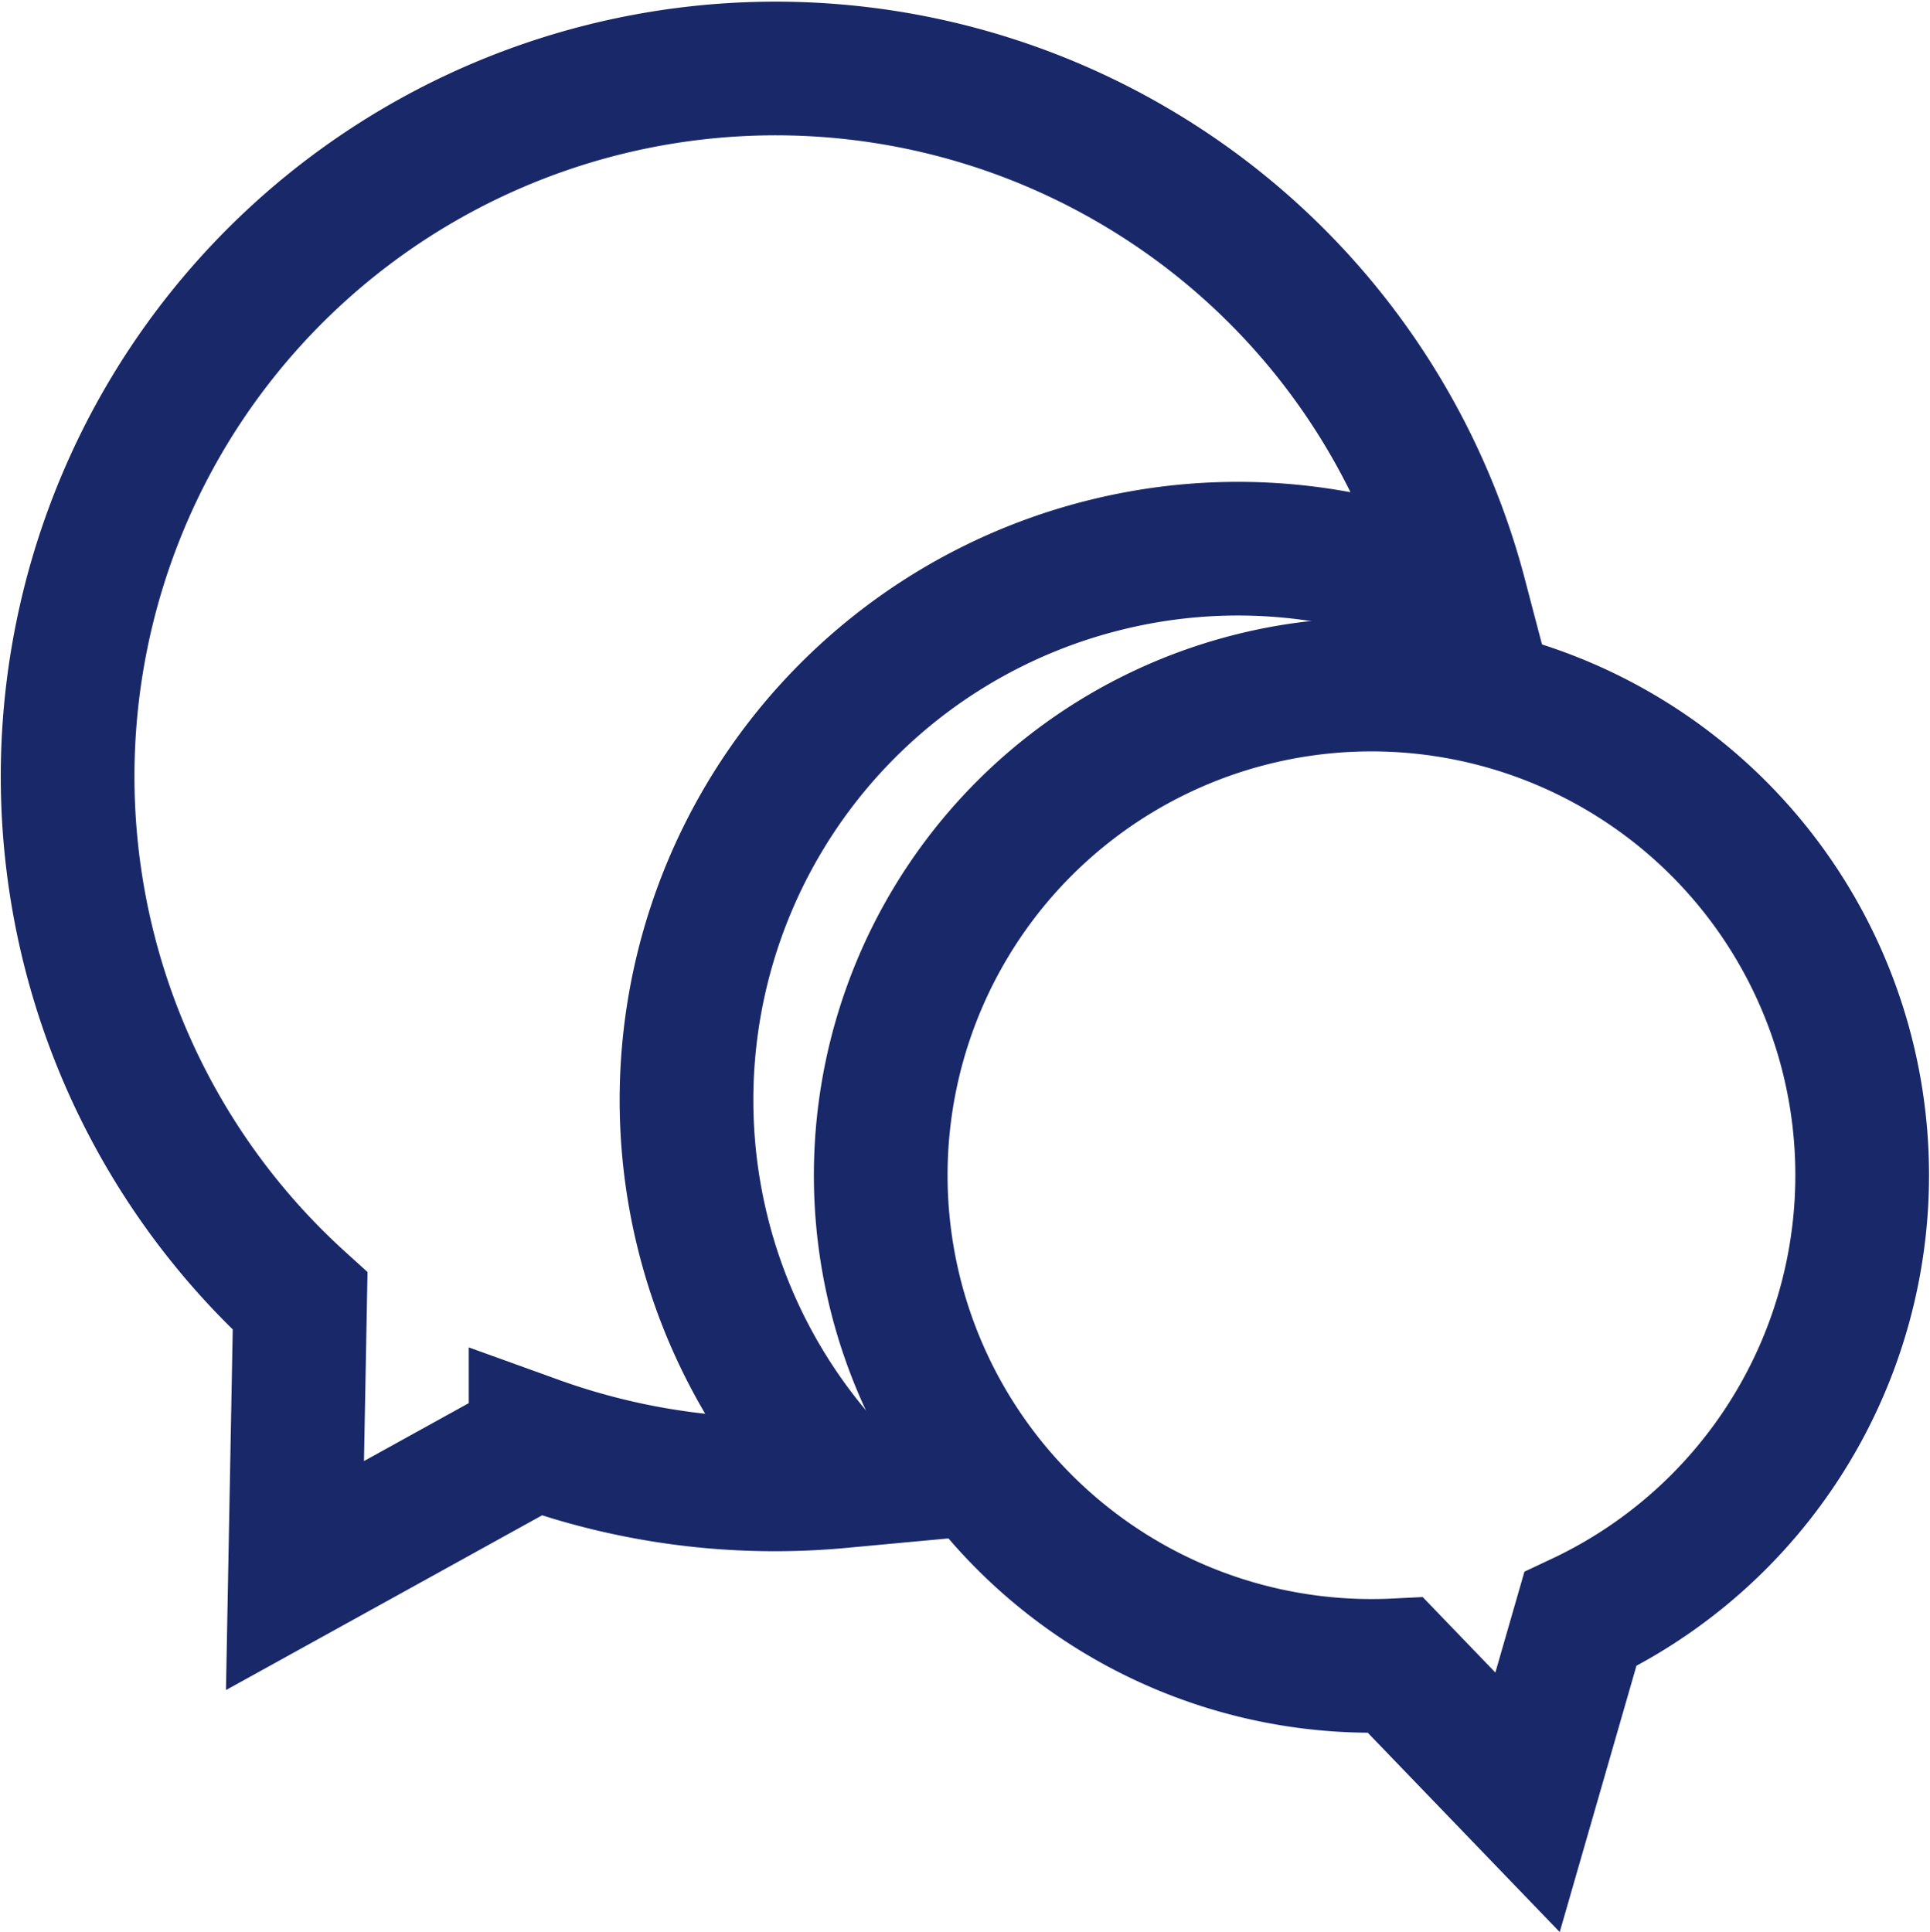
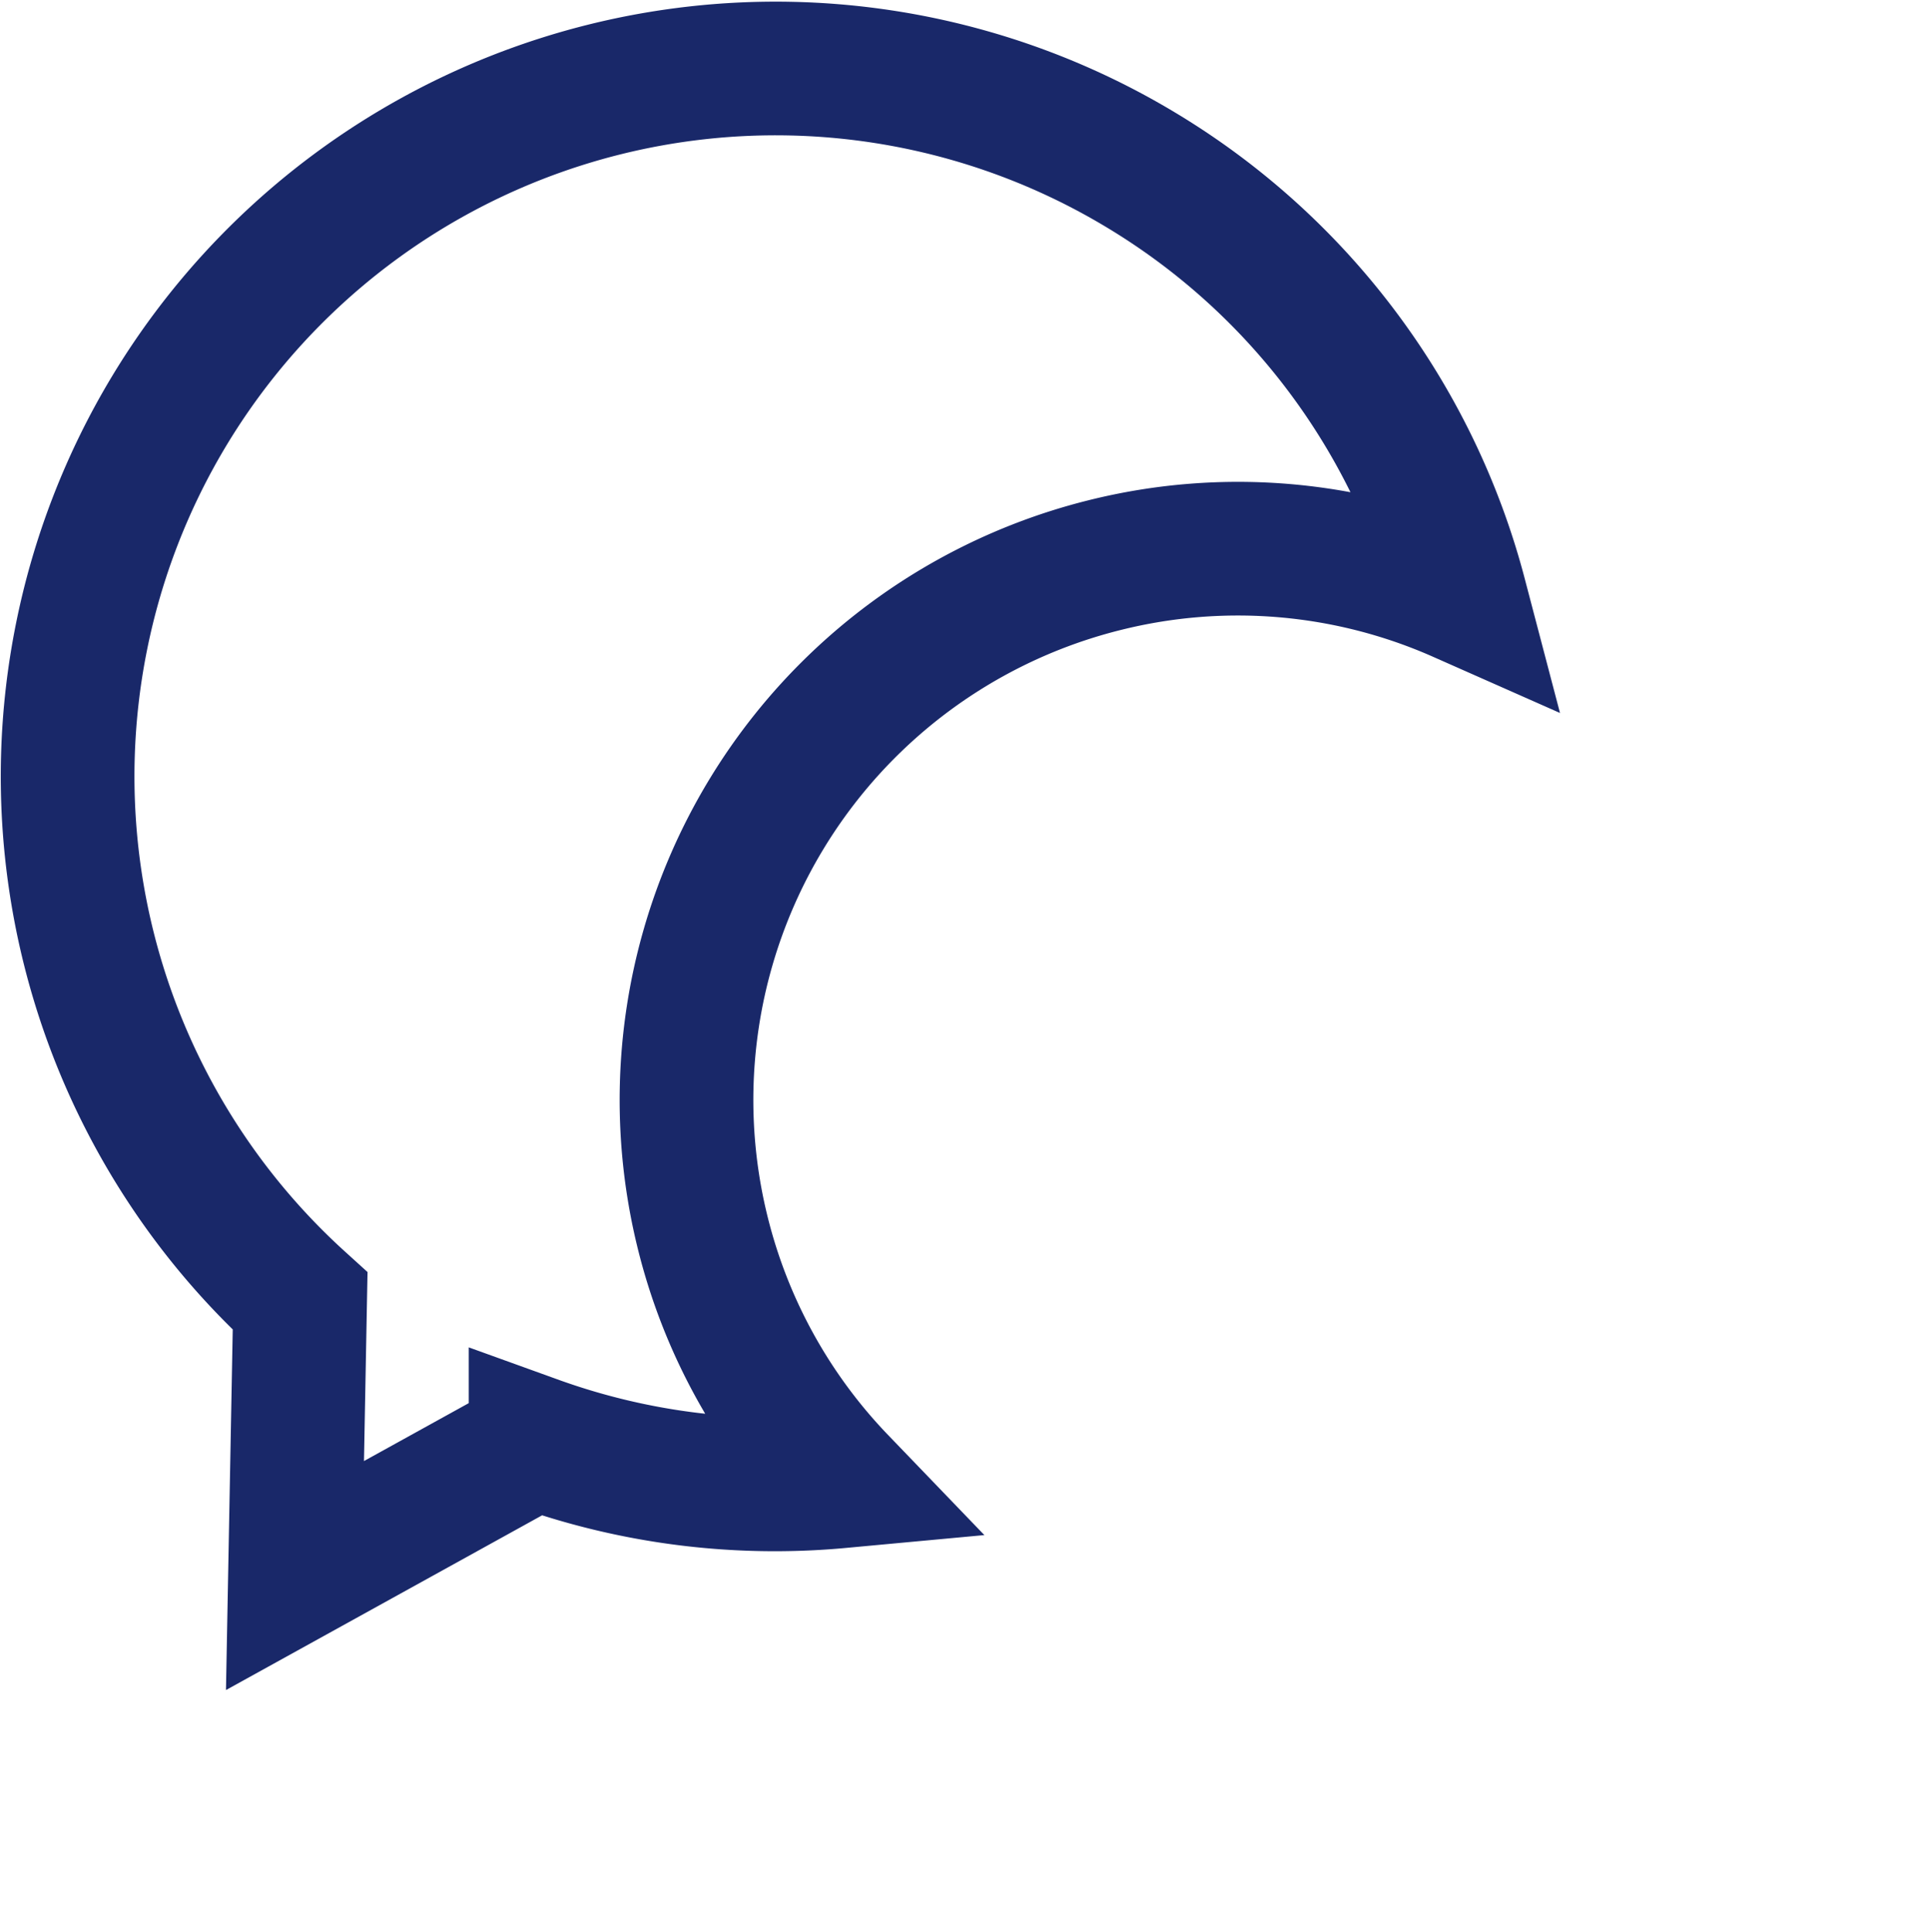
<svg xmlns="http://www.w3.org/2000/svg" width="28.874" height="28.91" viewBox="0 0 28.874 28.91">
  <g id="Group_386" data-name="Group 386" transform="translate(208.101 -386.455)">
    <path id="Path_465" data-name="Path 465" d="M-197.588,404.9a8.248,8.248,0,0,1,6.021-9.991,8.209,8.209,0,0,1,5.31.459A10.556,10.556,0,0,0-191.029,389a10.594,10.594,0,0,0-14.542,3.606,10.6,10.6,0,0,0,1.96,13.318l-.077,4.106,3.6-1.99a10.54,10.54,0,0,0,4.553.581A8.209,8.209,0,0,1-197.588,404.9Z" fill="none" stroke="#192869" stroke-miterlimit="10" stroke-width="2" />
-     <path id="Path_466" data-name="Path 466" d="M-159.632,419.722a7.342,7.342,0,0,0-8.893-5.359,7.342,7.342,0,0,0-5.359,8.893,7.343,7.343,0,0,0,7.487,5.566l1.974,2.05.789-2.739A7.344,7.344,0,0,0-159.632,419.722Z" transform="translate(-20.825 -17.449)" fill="none" stroke="#192869" stroke-miterlimit="10" stroke-width="2" />
  </g>
</svg>